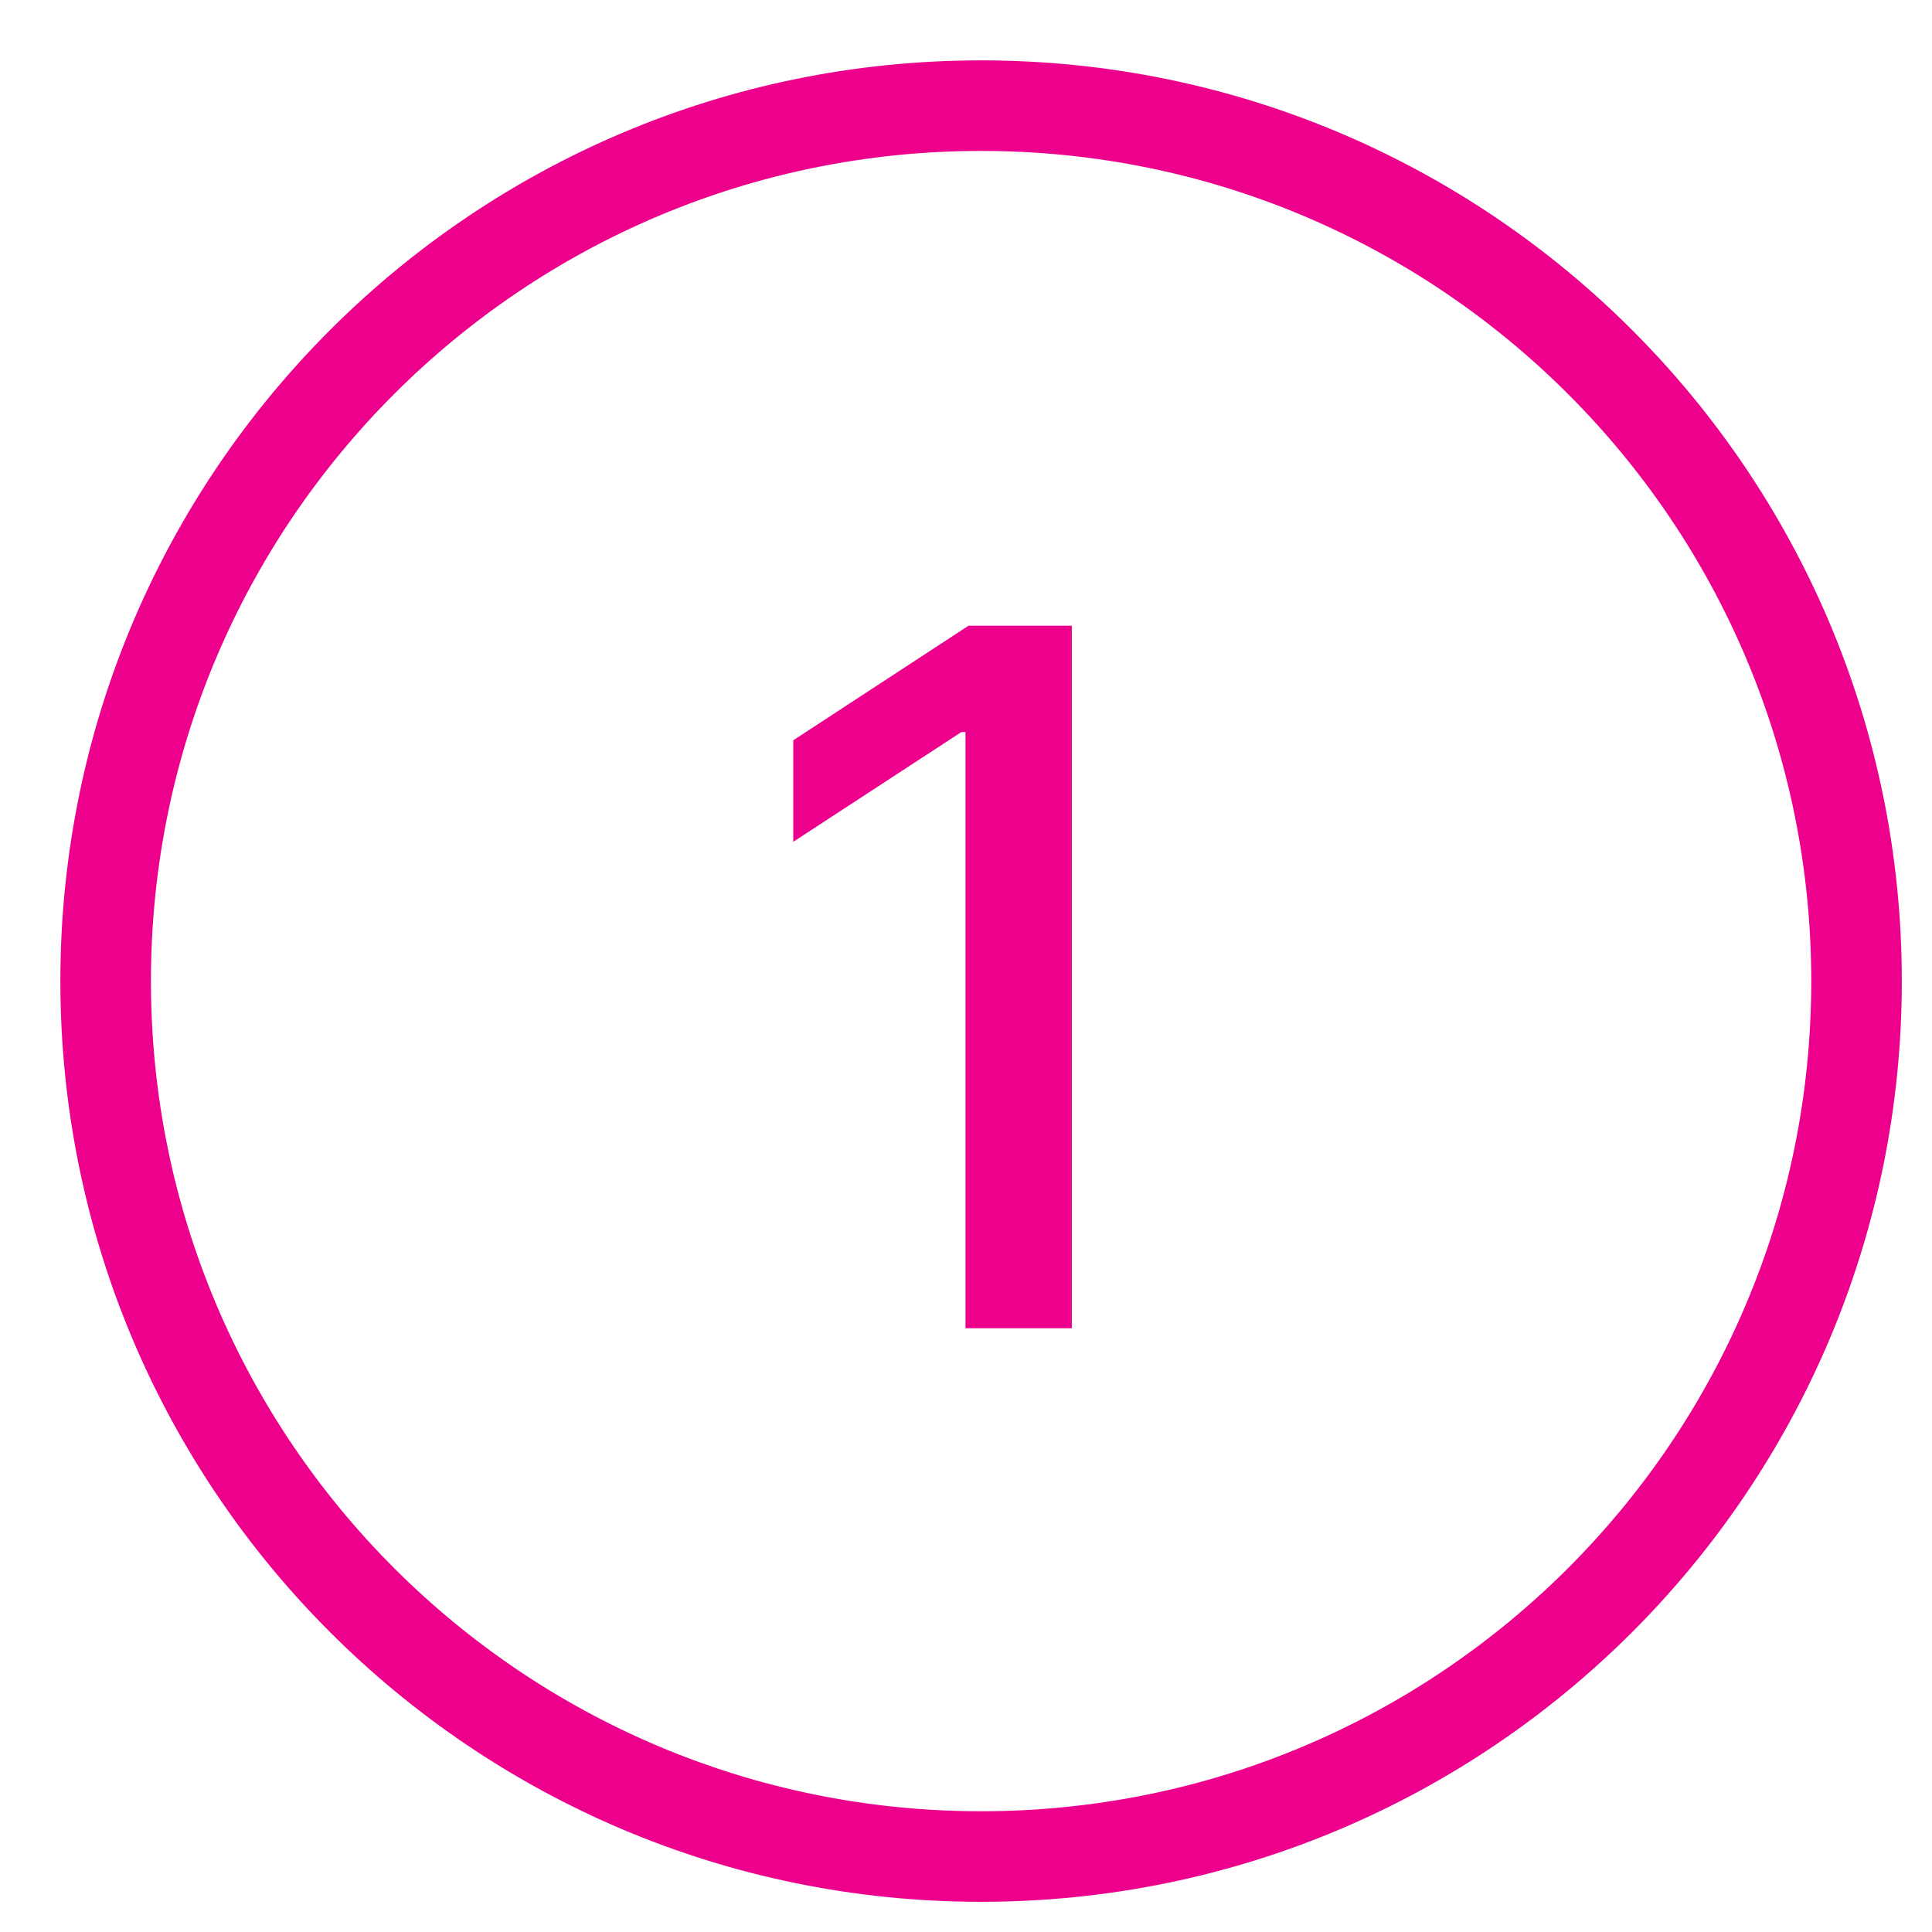
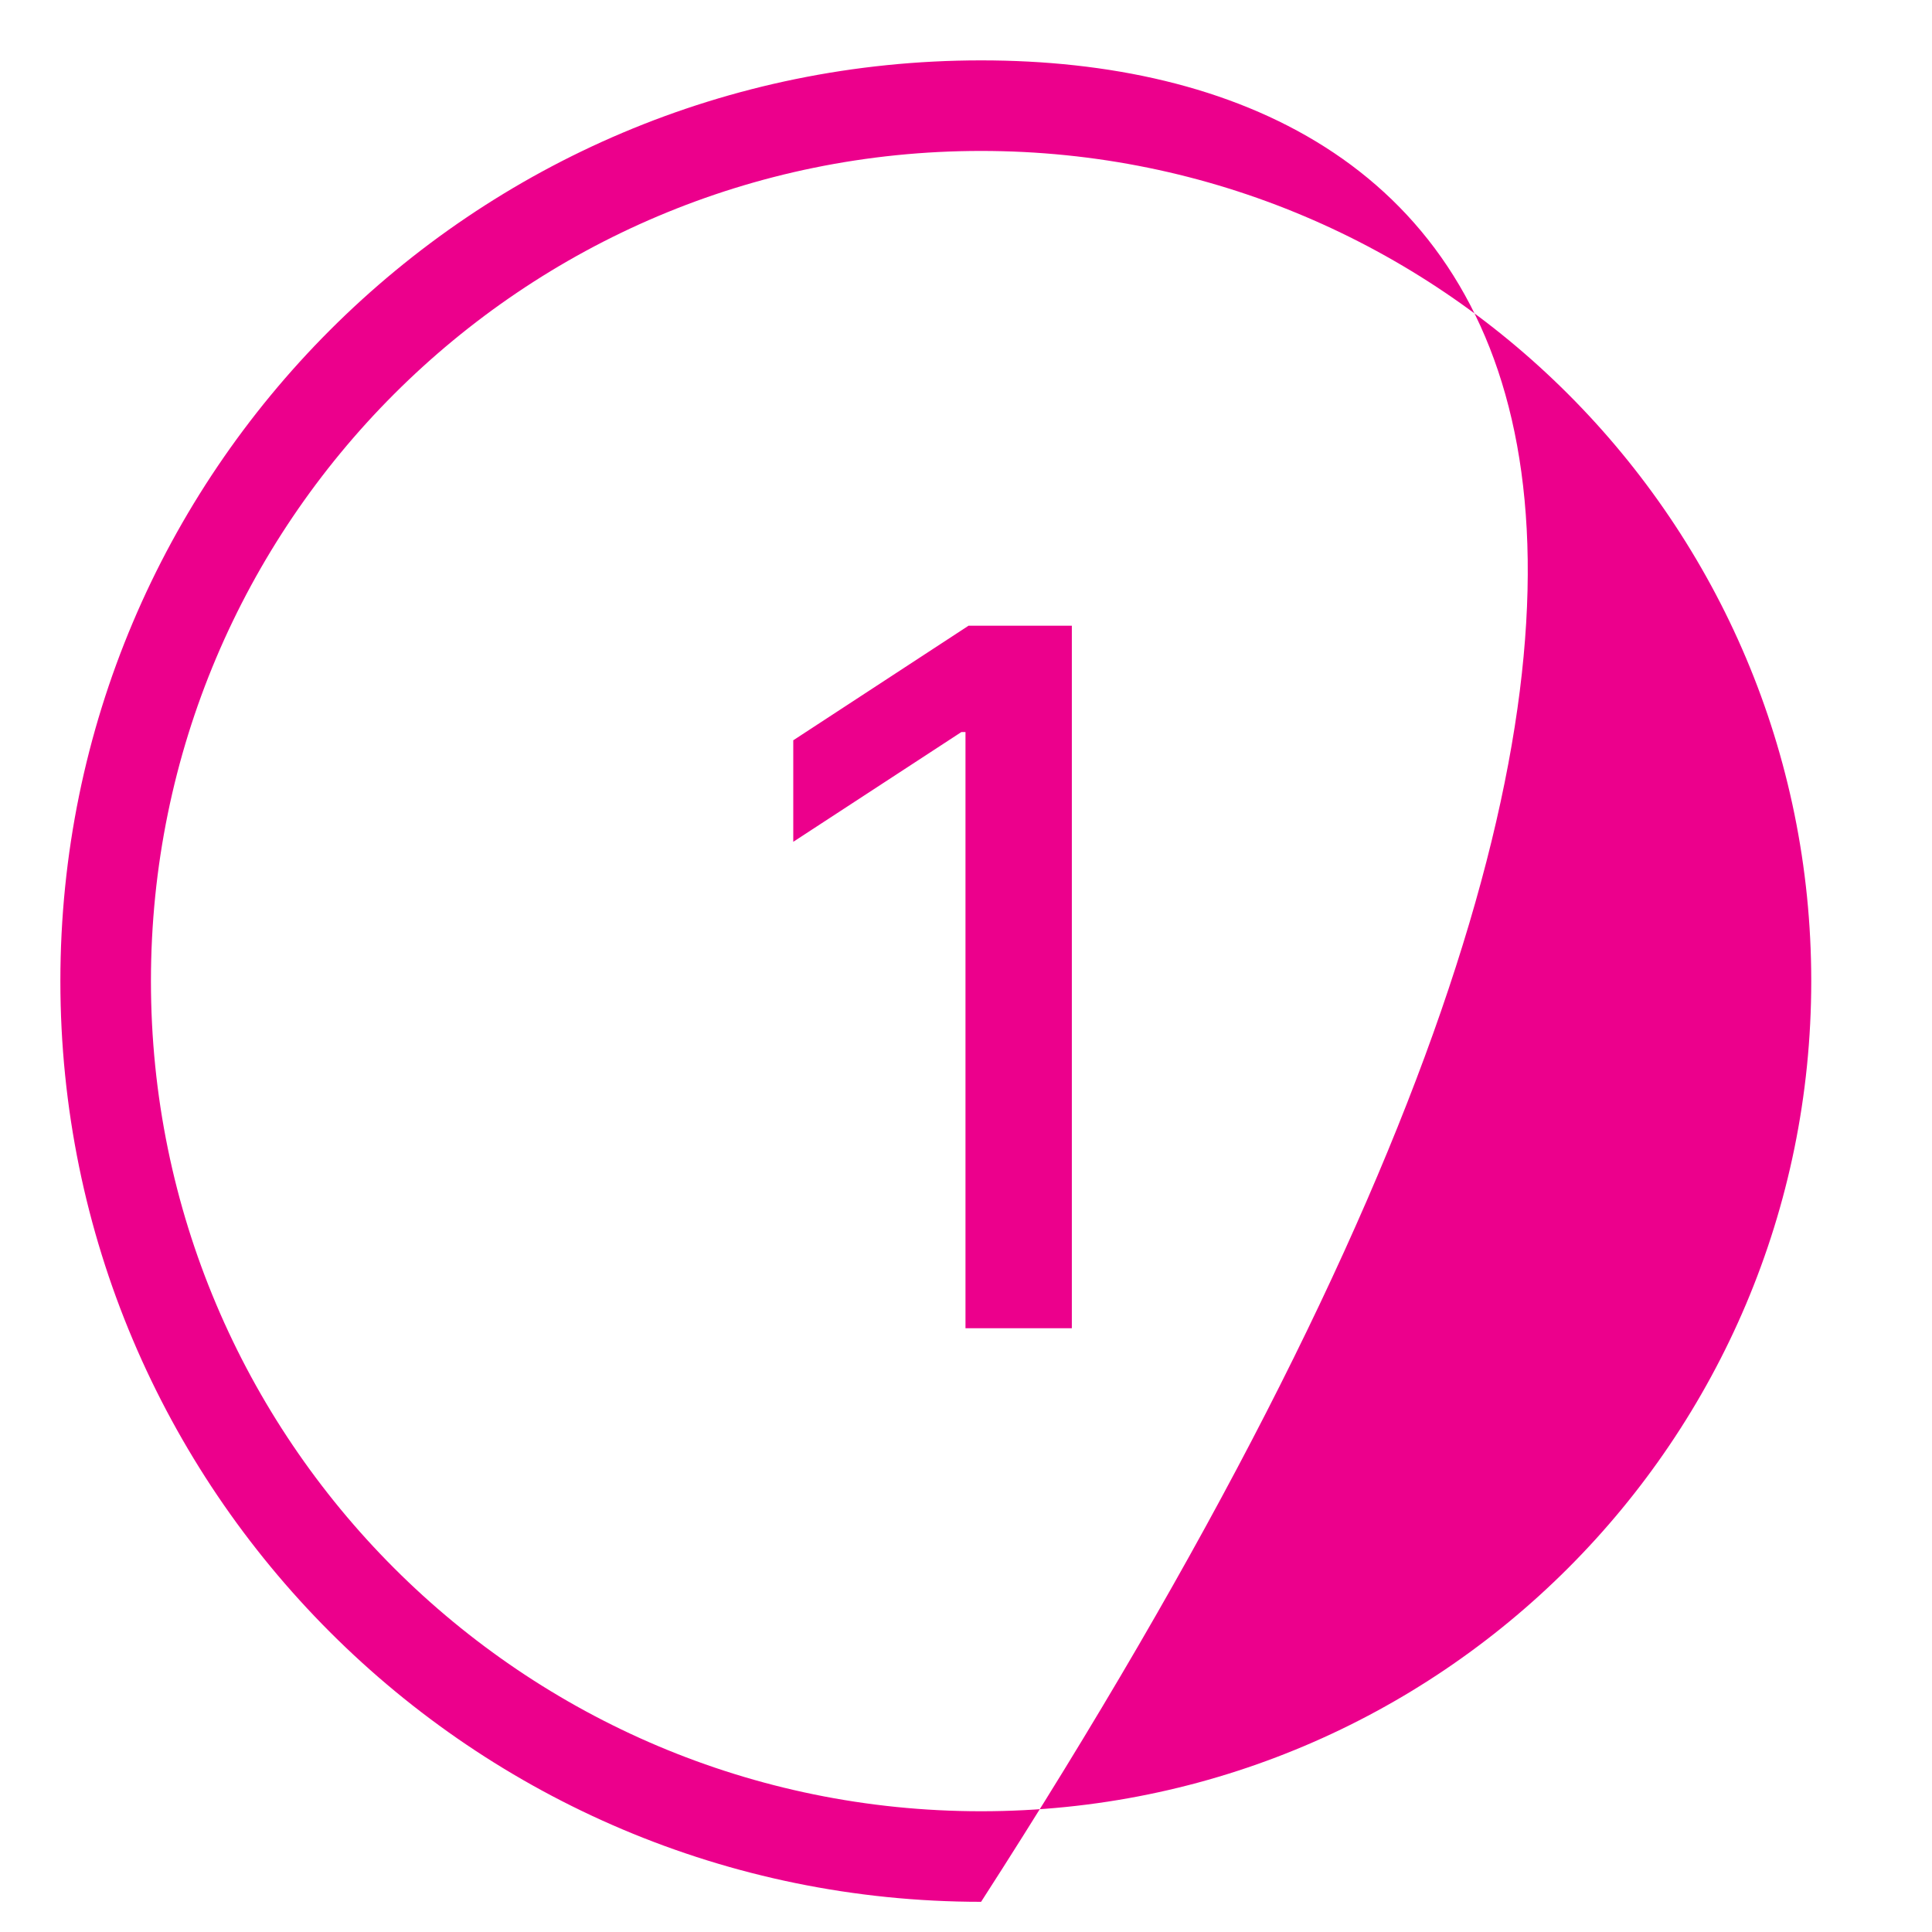
<svg xmlns="http://www.w3.org/2000/svg" width="64" height="64" viewBox="0 0 64 64" fill="none">
-   <path fill-rule="evenodd" clip-rule="evenodd" d="M5 32.5C5 17.312 17.312 5 32.5 5C47.688 5 60 17.312 60 32.5C60 47.688 47.688 60 32.5 60C17.312 60 5 47.688 5 32.5ZM32.5 2C15.655 2 2 15.655 2 32.5C2 49.345 15.655 63 32.5 63C49.345 63 63 49.345 63 32.5C63 15.655 49.345 2 32.5 2ZM32.085 20.727H35.506V44H31.983V24.25H31.847L26.278 27.886V24.523L32.085 20.727Z" fill="#EC008C" />
+   <path fill-rule="evenodd" clip-rule="evenodd" d="M5 32.5C5 17.312 17.312 5 32.5 5C47.688 5 60 17.312 60 32.5C60 47.688 47.688 60 32.5 60C17.312 60 5 47.688 5 32.5ZM32.5 2C15.655 2 2 15.655 2 32.5C2 49.345 15.655 63 32.5 63C63 15.655 49.345 2 32.5 2ZM32.085 20.727H35.506V44H31.983V24.25H31.847L26.278 27.886V24.523L32.085 20.727Z" fill="#EC008C" />
</svg>